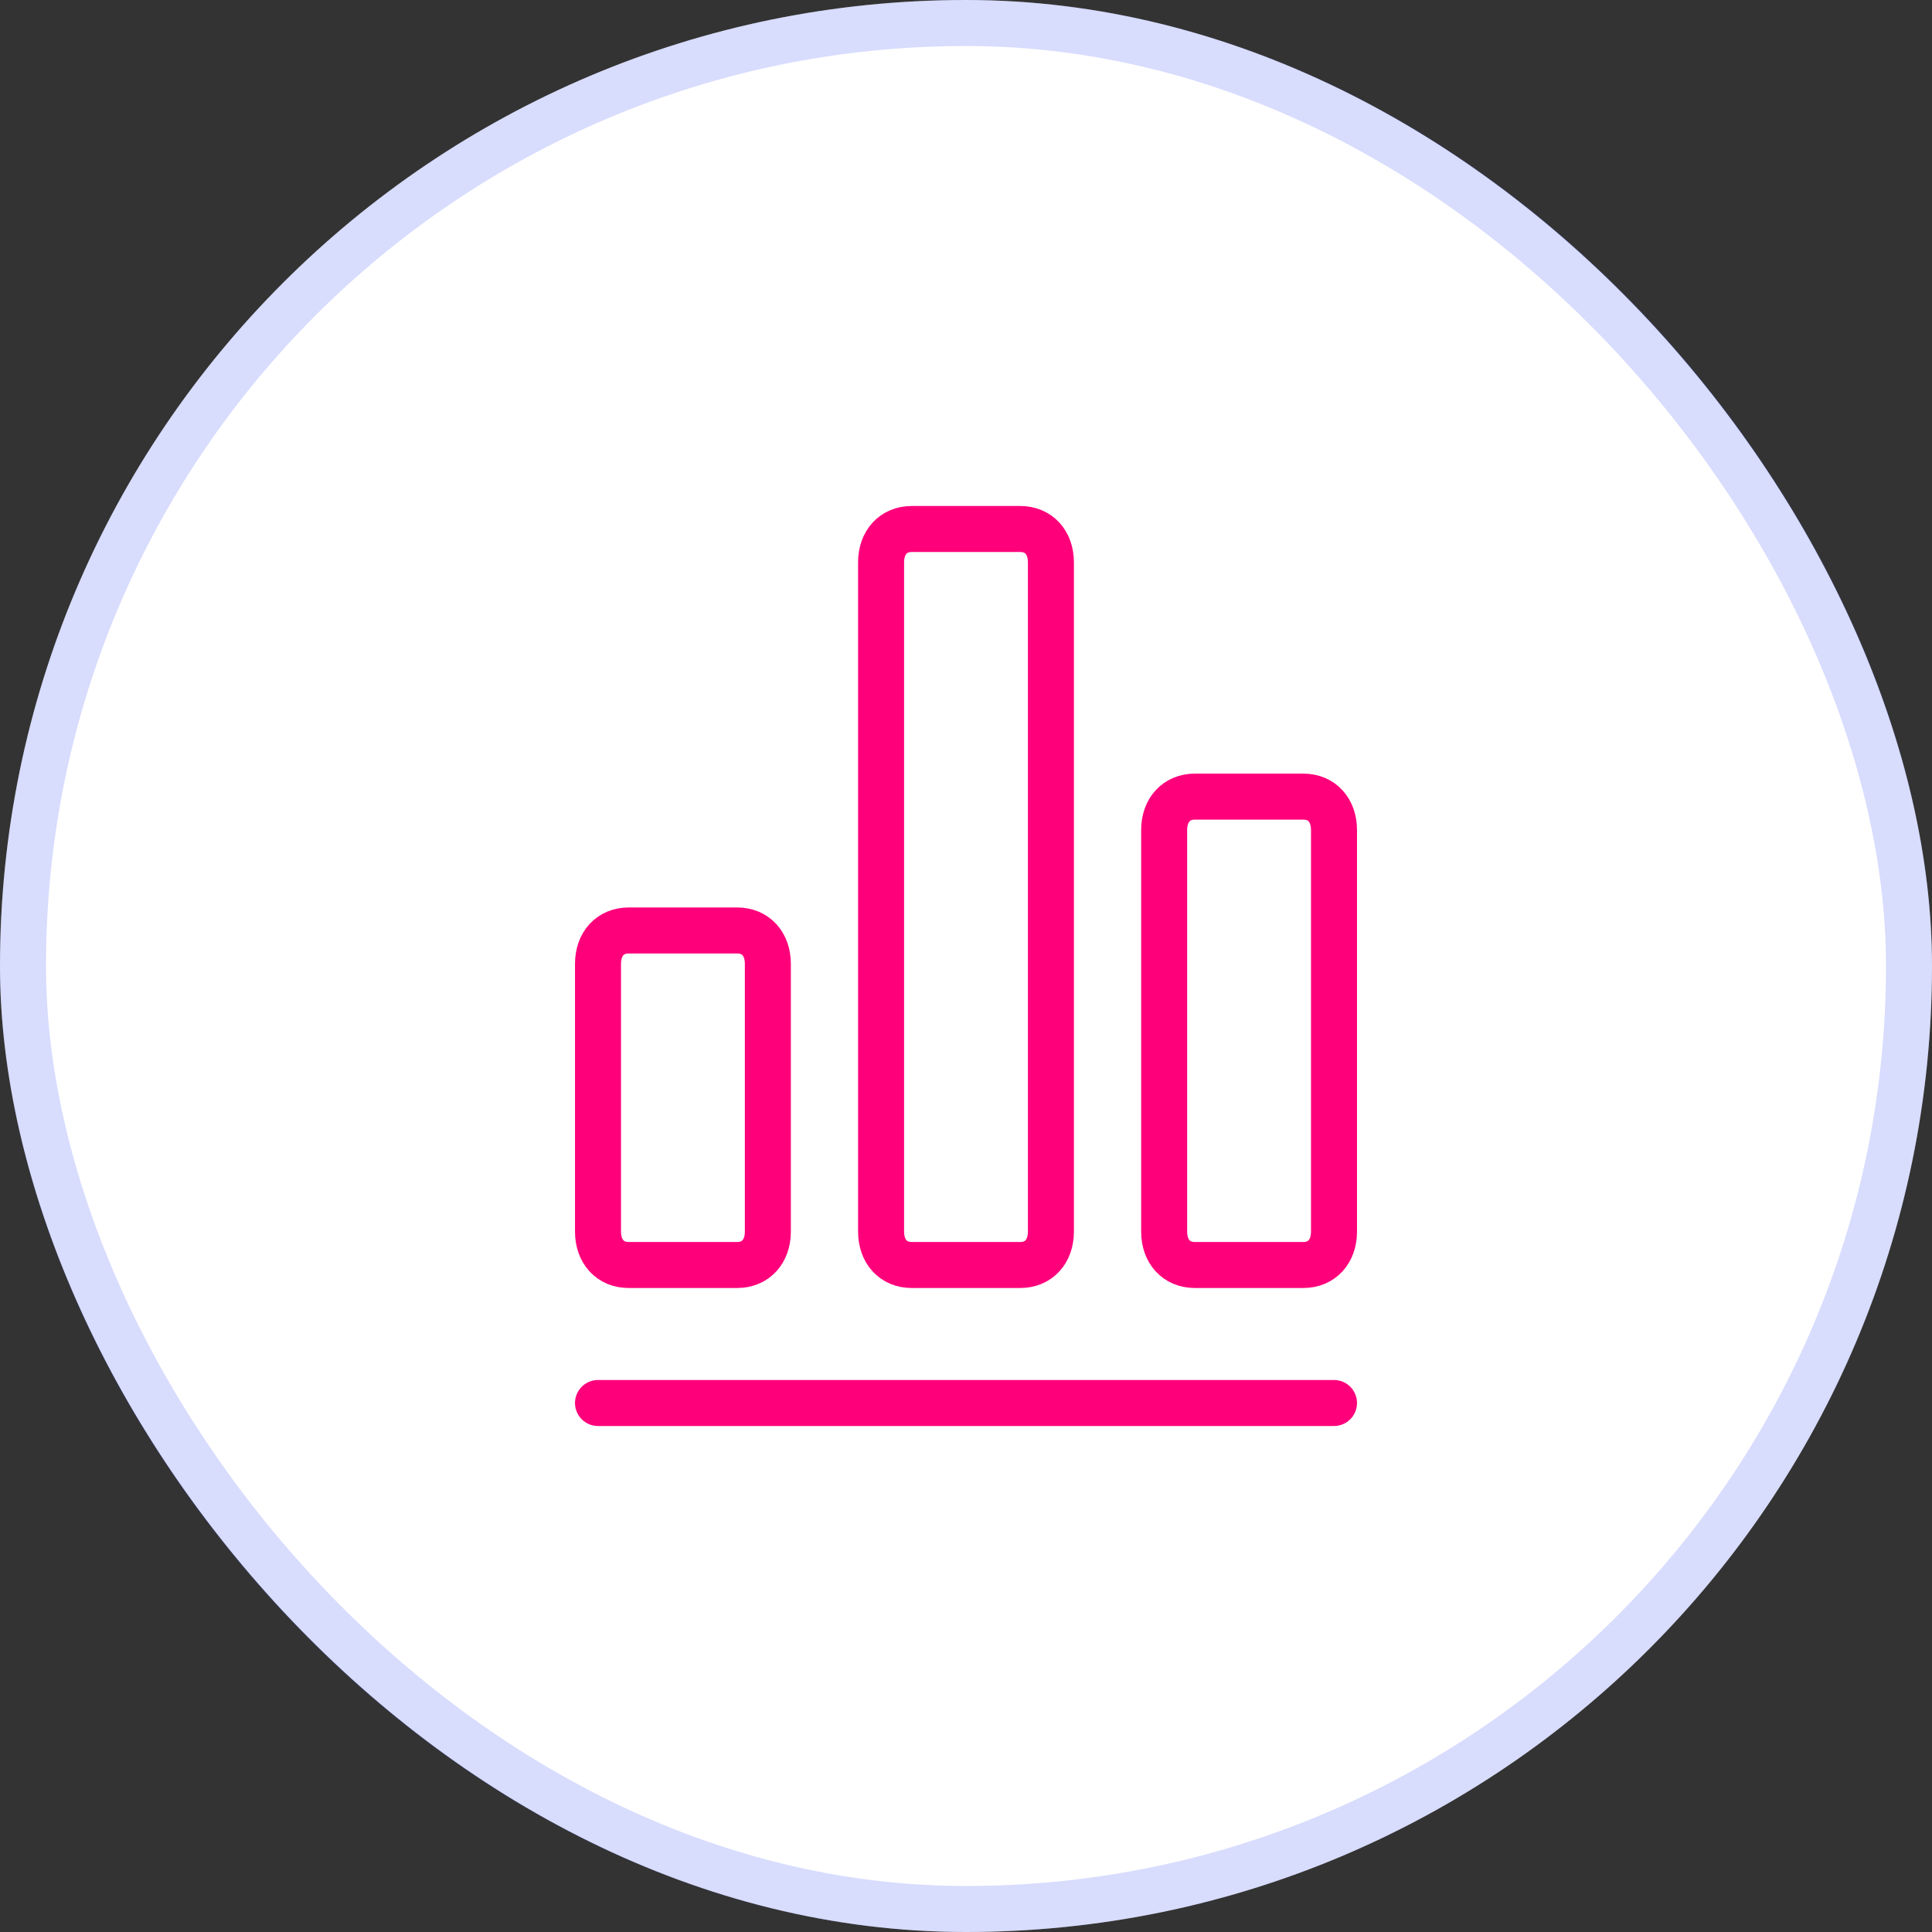
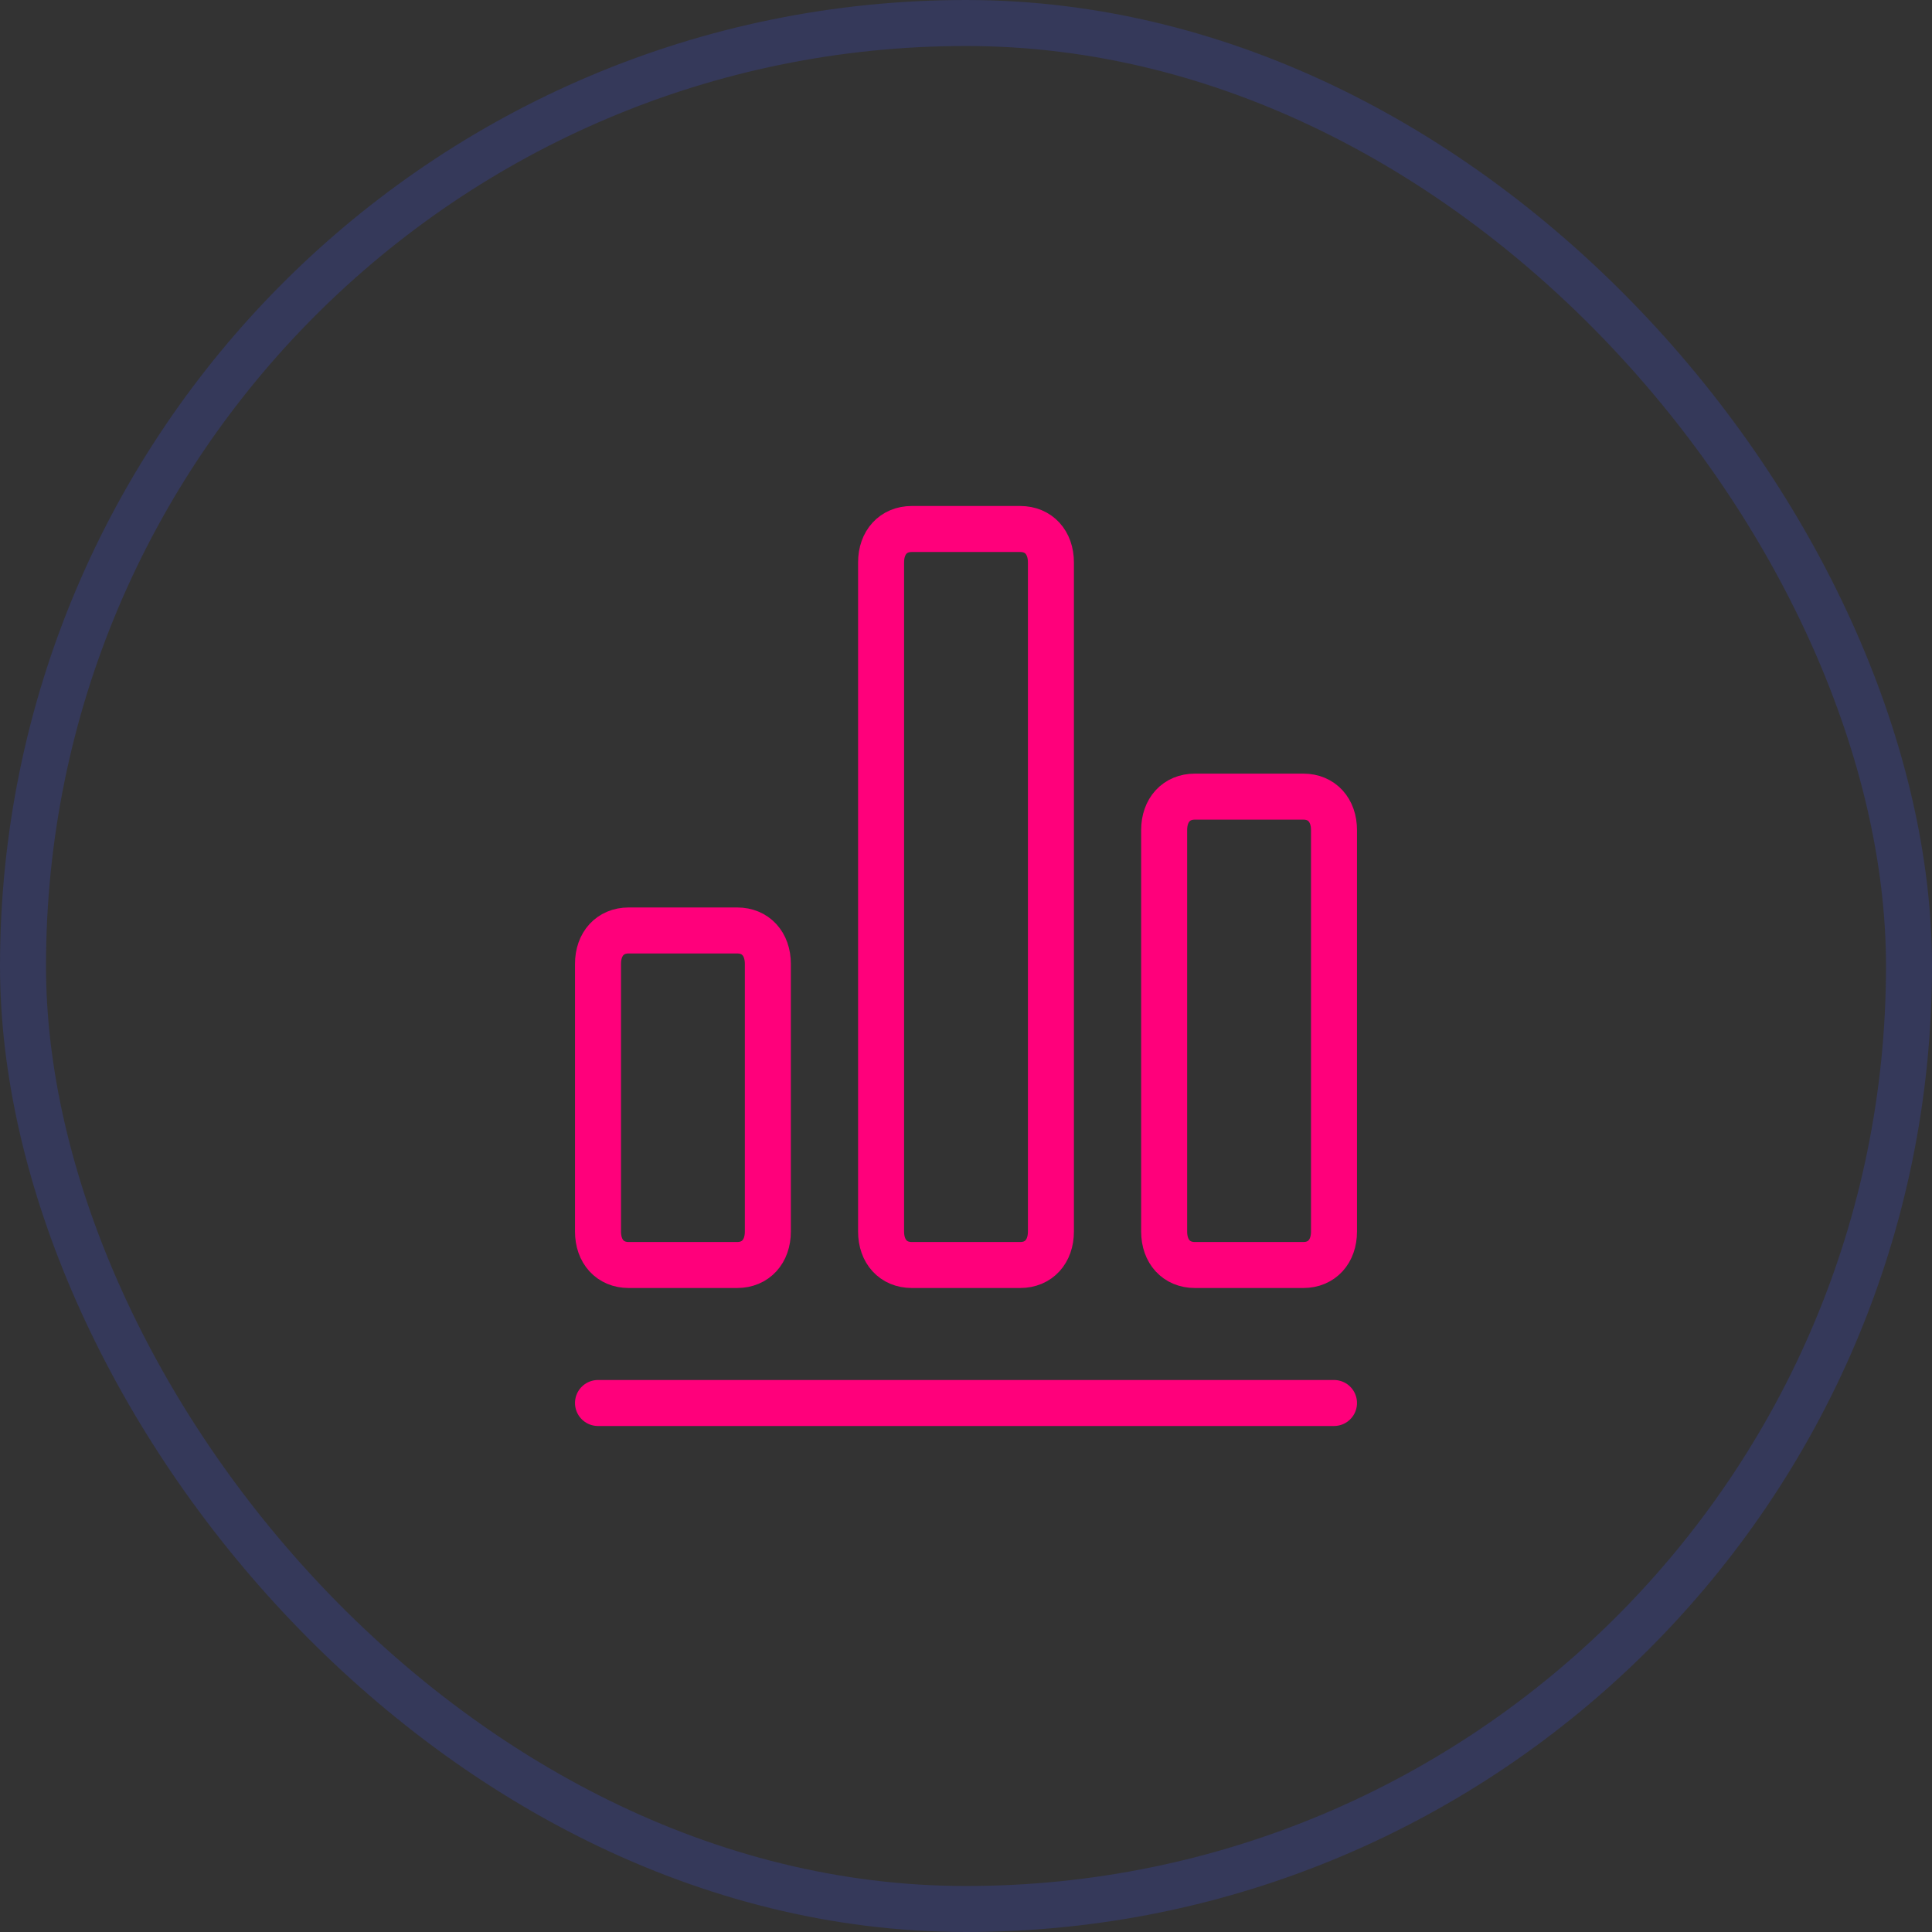
<svg xmlns="http://www.w3.org/2000/svg" width="84" height="84" viewBox="0 0 84 84" fill="none">
  <rect x="0" y="0" width="84" height="84" fill="#333333" stroke="none" />
-   <rect width="84" height="84" rx="42" fill="white" />
  <rect x="1" y="1" width="82" height="82" rx="41" stroke="#3F54F5" stroke-opacity="0.2" stroke-width="2" />
-   <path d="M32.051 40.455H27.333C26.533 40.455 26 41.036 26 41.909V53.545C26 54.418 26.533 55 27.333 55H32.051C32.851 55 33.385 54.418 33.385 53.545V41.909C33.385 41.036 32.851 40.455 32.051 40.455ZM56.667 34.636H51.949C51.149 34.636 50.615 35.218 50.615 36.091V53.545C50.615 54.418 51.149 55 51.949 55H56.667C57.467 55 58 54.418 58 53.545V36.091C58 35.218 57.467 34.636 56.667 34.636ZM44.359 23H39.641C38.841 23 38.308 23.582 38.308 24.454V53.545C38.308 54.418 38.841 55 39.641 55H44.359C45.159 55 45.692 54.418 45.692 53.545V24.454C45.692 23.582 45.159 23 44.359 23Z" stroke="#FF007B" stroke-width="2" stroke-linejoin="round" />
+   <path d="M32.051 40.455H27.333C26.533 40.455 26 41.036 26 41.909V53.545C26 54.418 26.533 55 27.333 55H32.051C32.851 55 33.385 54.418 33.385 53.545V41.909C33.385 41.036 32.851 40.455 32.051 40.455ZM56.667 34.636H51.949C51.149 34.636 50.615 35.218 50.615 36.091V53.545C50.615 54.418 51.149 55 51.949 55H56.667C57.467 55 58 54.418 58 53.545V36.091C58 35.218 57.467 34.636 56.667 34.636ZM44.359 23H39.641C38.841 23 38.308 23.582 38.308 24.454V53.545C38.308 54.418 38.841 55 39.641 55H44.359C45.159 55 45.692 54.418 45.692 53.545V24.454C45.692 23.582 45.159 23 44.359 23" stroke="#FF007B" stroke-width="2" stroke-linejoin="round" />
  <path d="M26 61L58 61" stroke="#FF007B" stroke-width="2" stroke-linecap="round" />
</svg>